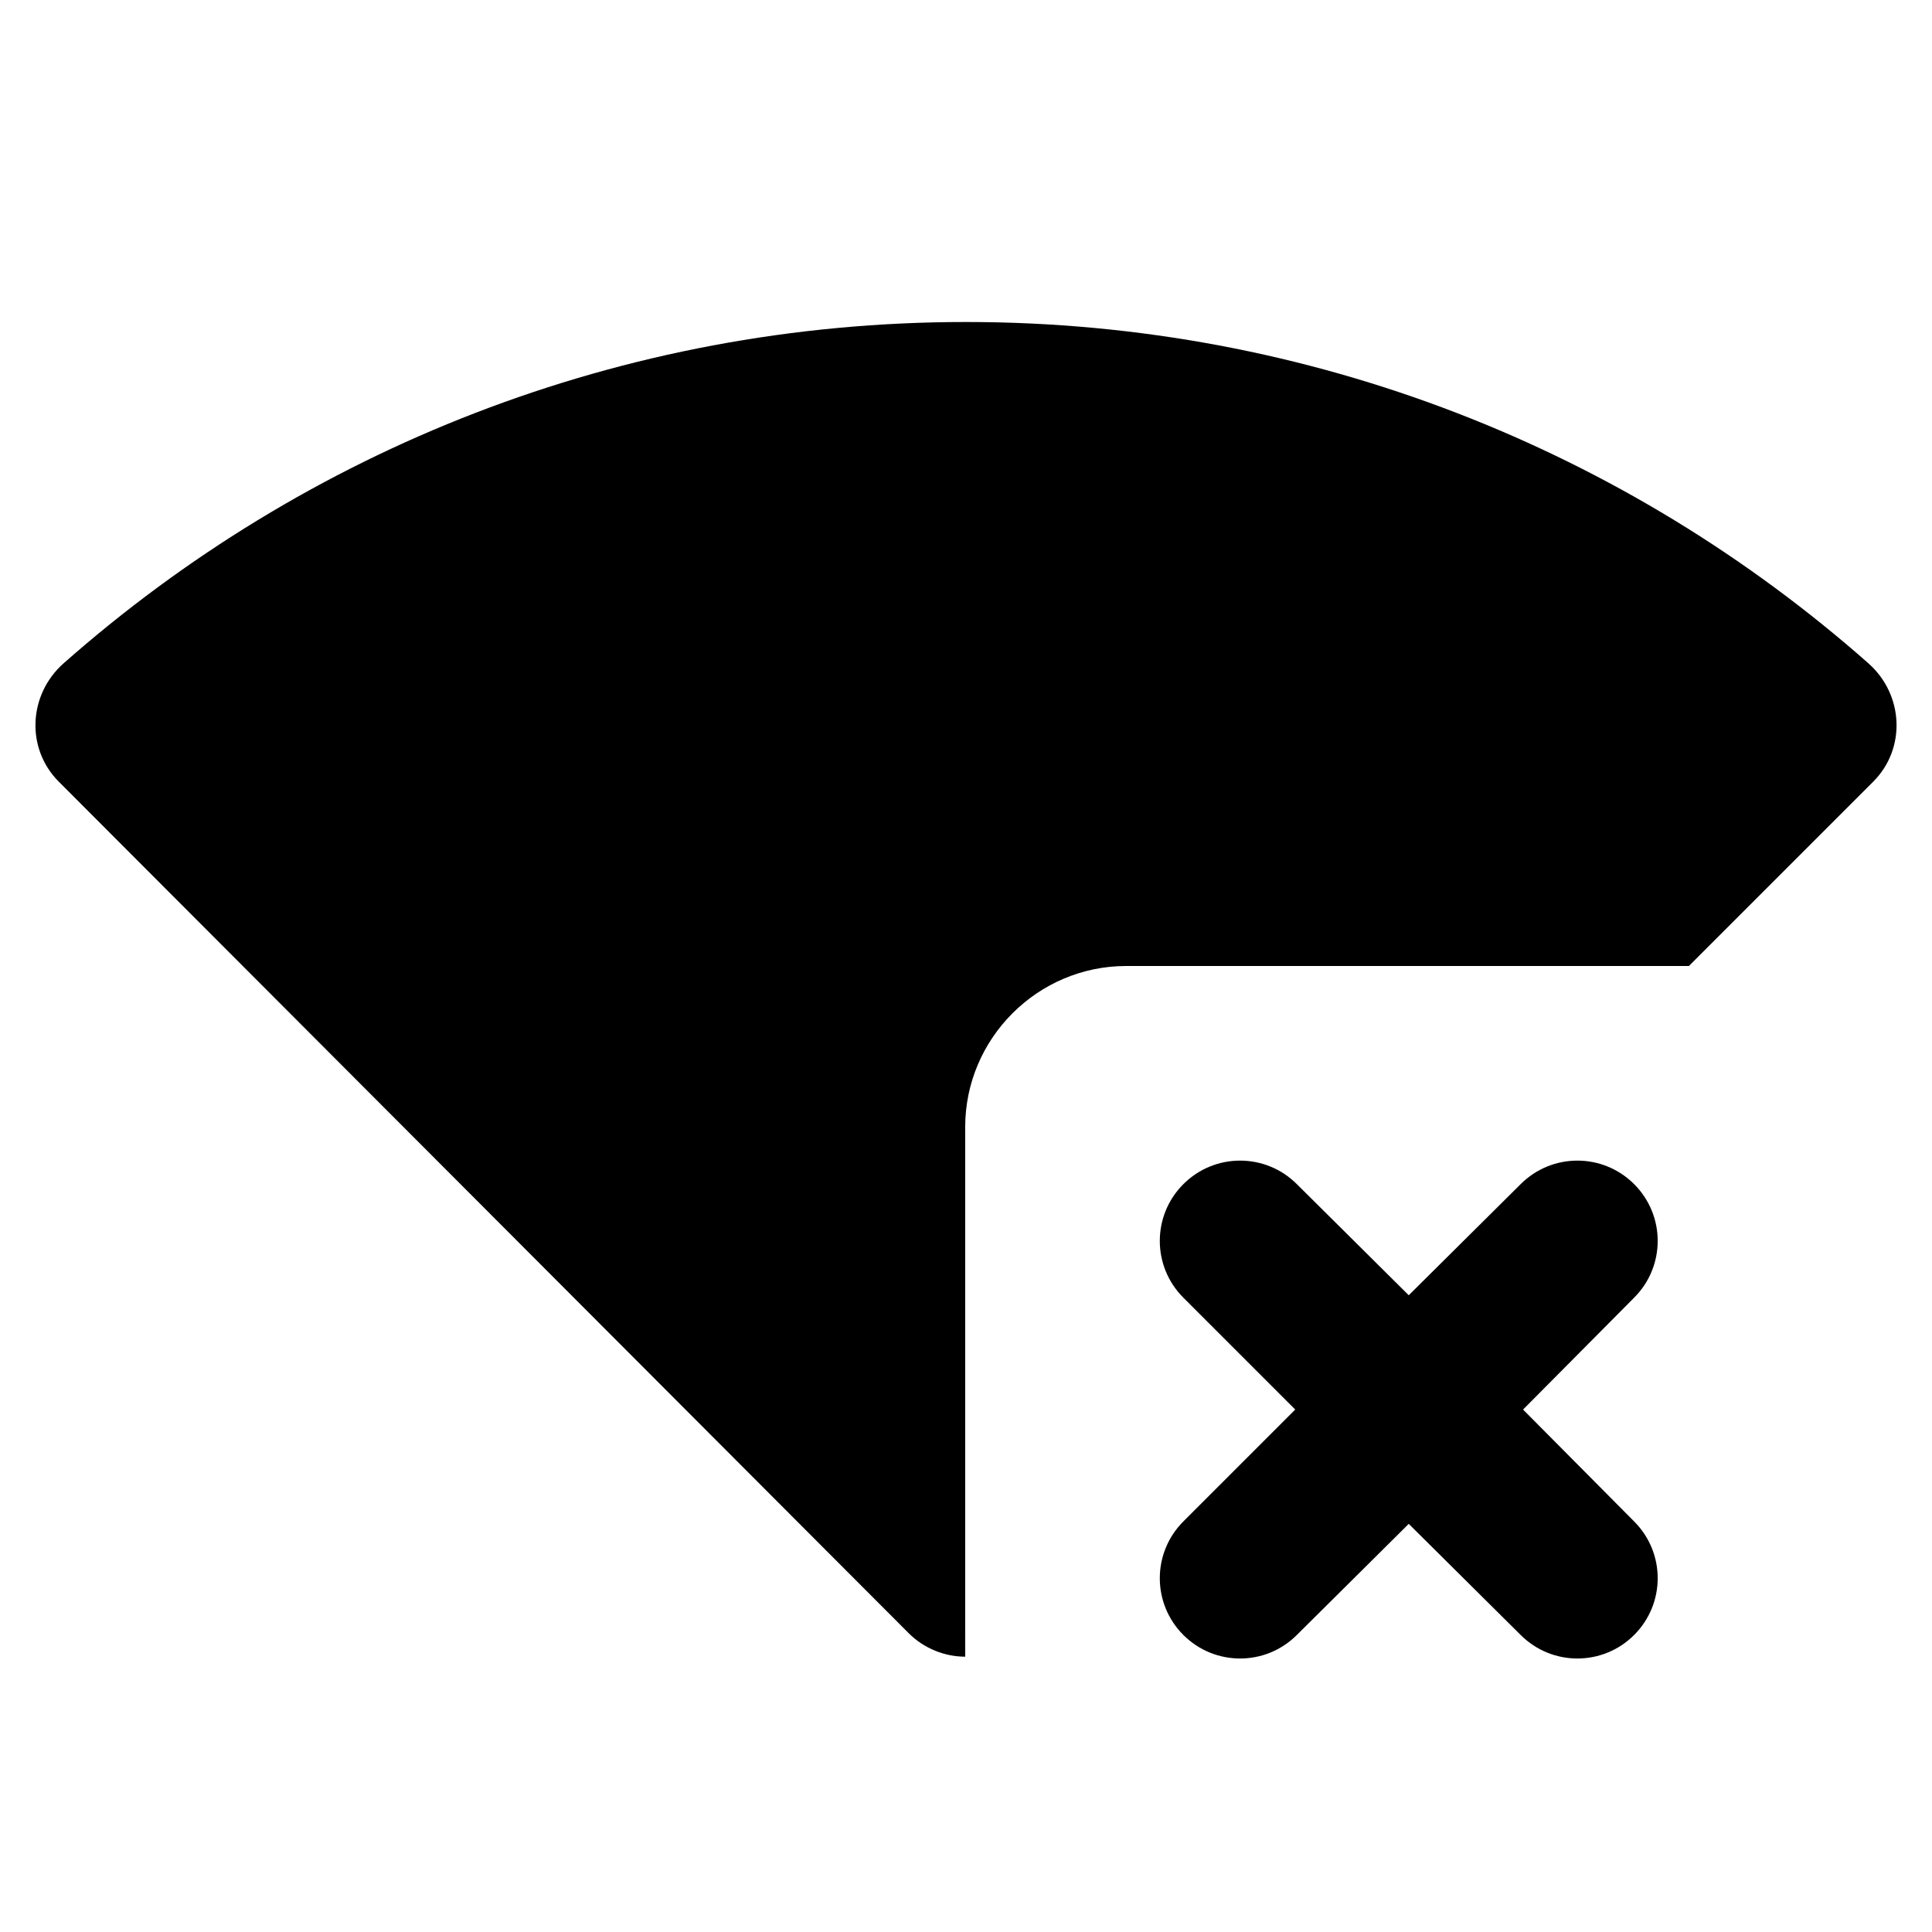
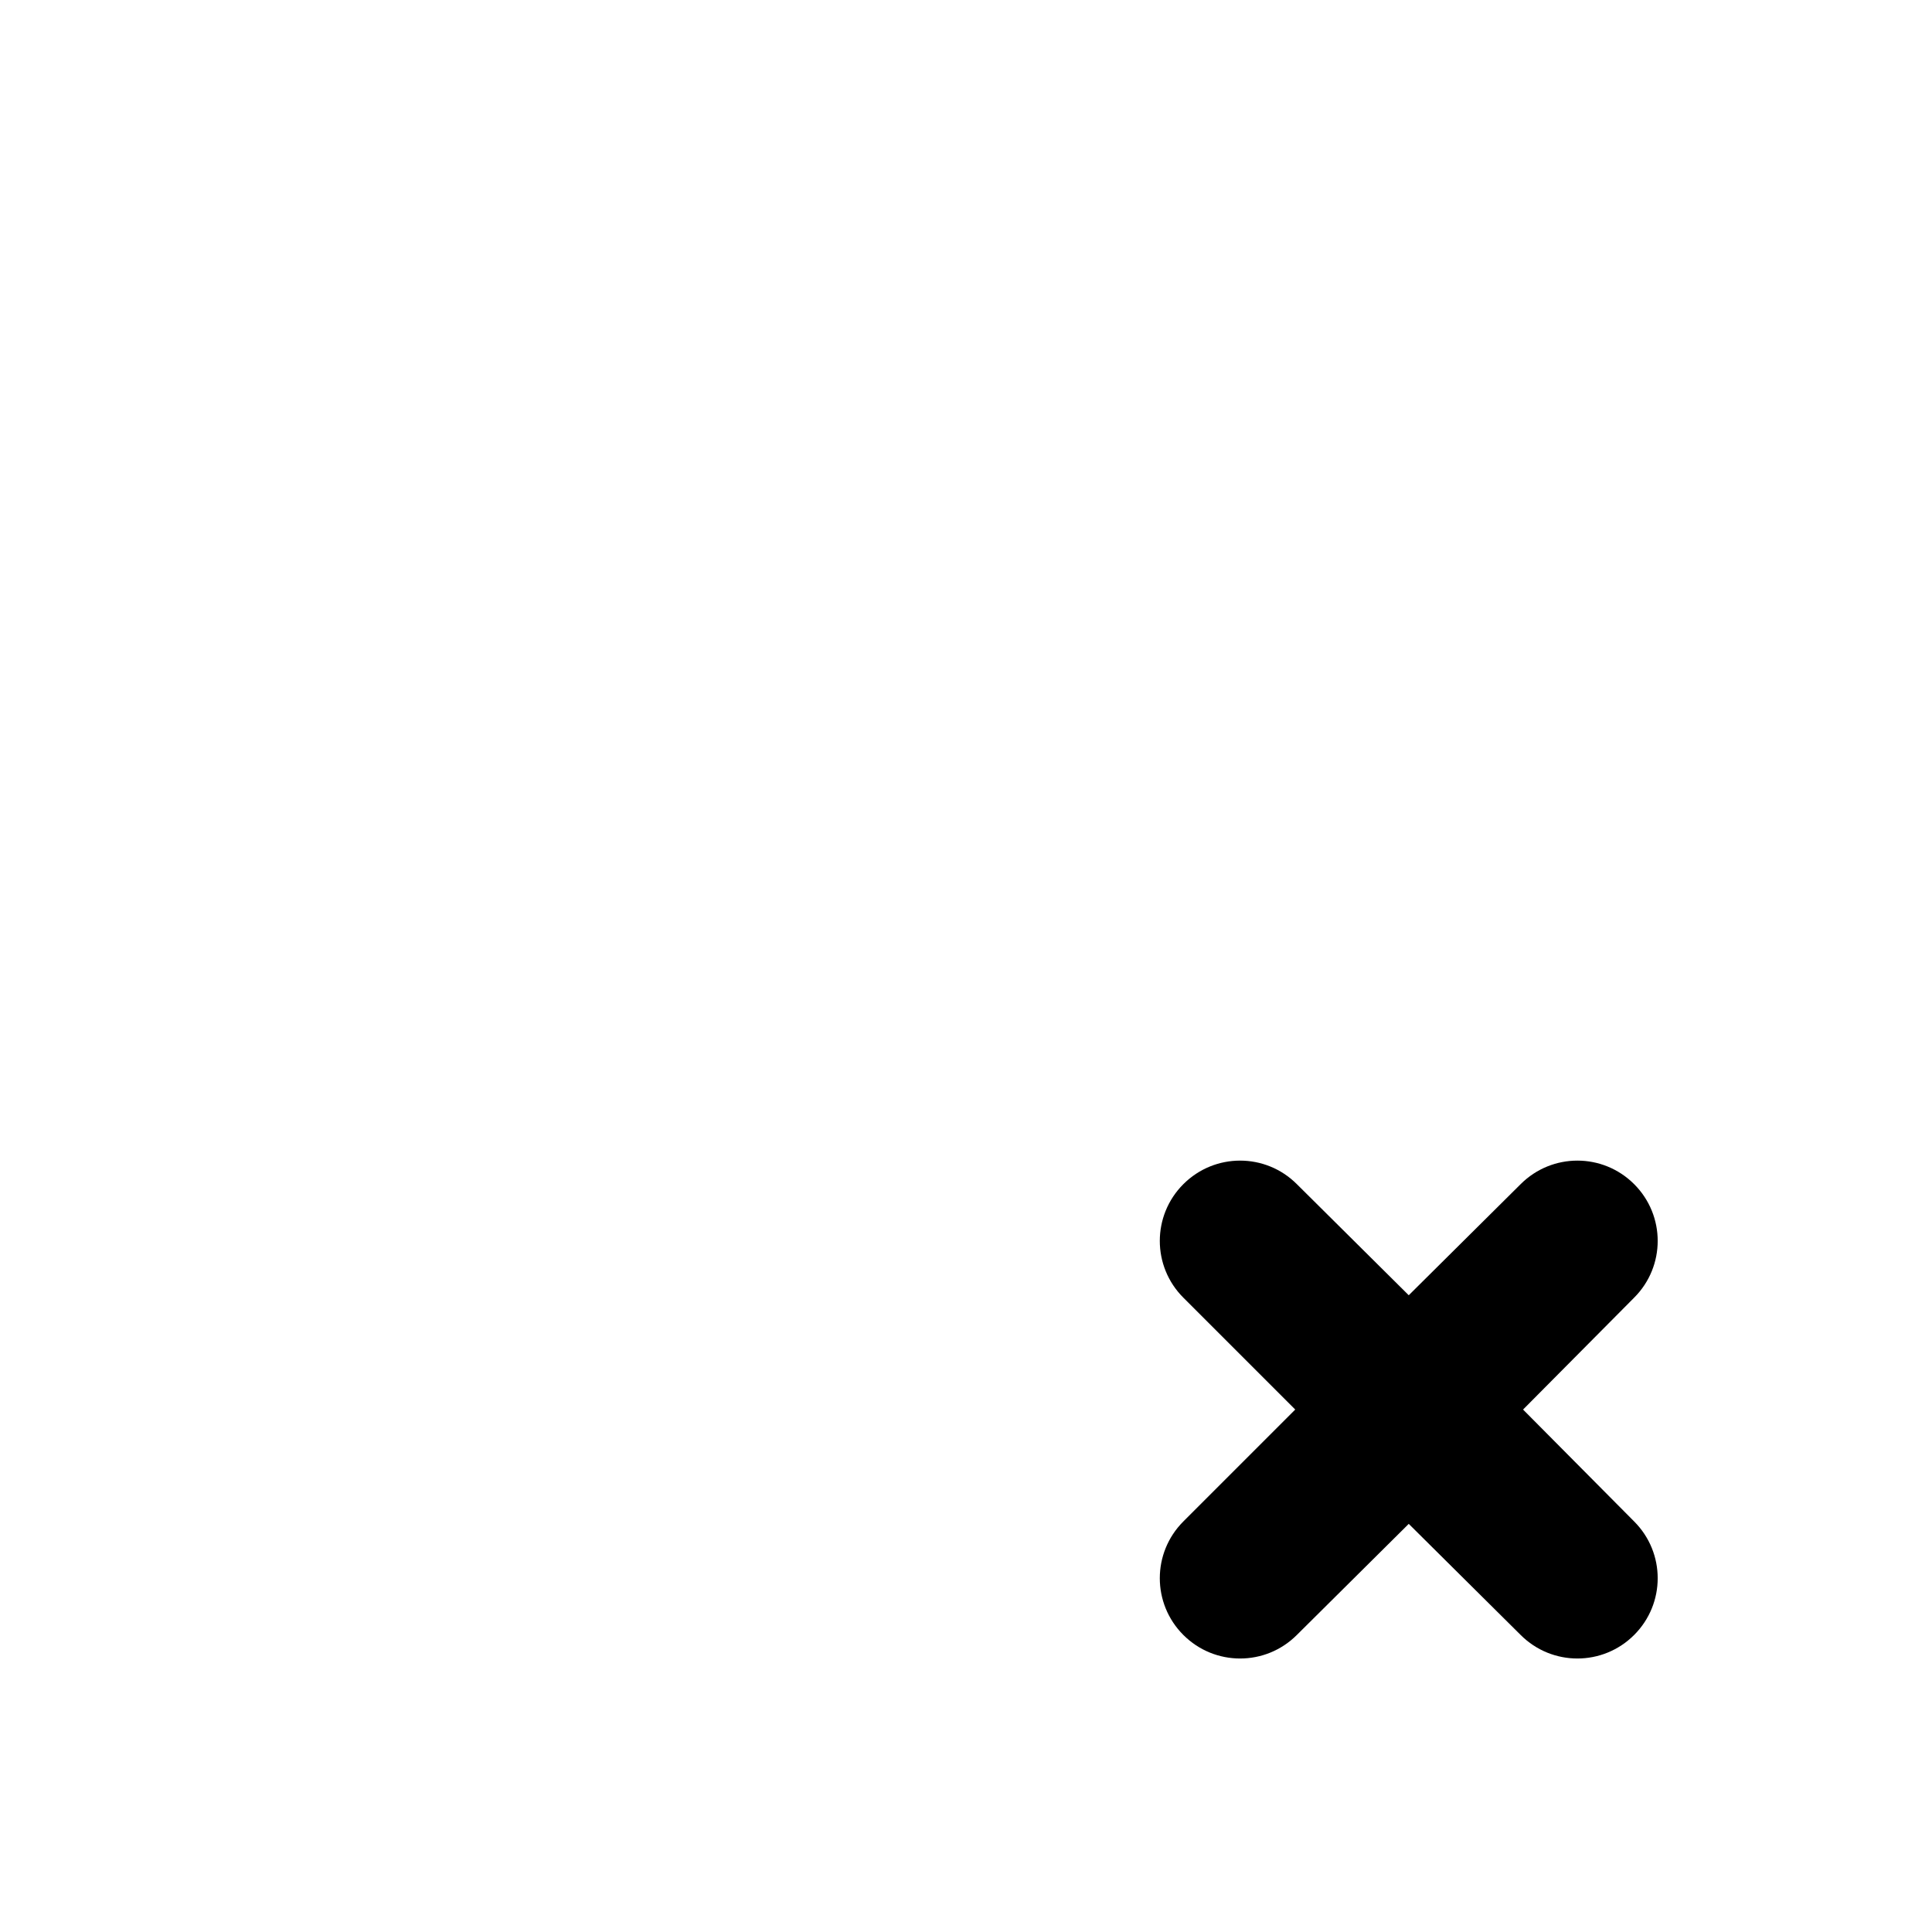
<svg xmlns="http://www.w3.org/2000/svg" enable-background="new 0 0 24 24" viewBox="0 0 24 24" fill="currentColor">
  <g>
-     <path d="M0,0h24v24H0V0z" fill="none" />
-   </g>
+     </g>
  <g>
    <g>
-       <path d="M23.21,8.24C20.22,5.6,16.3,4,12,4C7.7,4,3.78,5.6,0.79,8.24C0.35,8.63,0.32,9.3,0.73,9.71l10.56,10.58 c0.19,0.19,0.45,0.29,0.7,0.29V14c0-1.1,0.9-2,2-2h6.99l2.29-2.29C23.68,9.3,23.65,8.63,23.21,8.24z" />
      <path d="M20.3,14.71L20.3,14.71c-0.39-0.39-1.02-0.39-1.41,0l-1.39,1.38l-1.39-1.38c-0.39-0.39-1.02-0.39-1.41,0 c-0.39,0.39-0.39,1.02,0,1.41l1.39,1.39l-1.39,1.39c-0.39,0.39-0.39,1.02,0,1.41l0,0c0.39,0.39,1.02,0.39,1.41,0l1.39-1.38 l1.39,1.38c0.39,0.39,1.02,0.39,1.41,0l0,0c0.39-0.39,0.39-1.02,0-1.41l-1.38-1.39l1.38-1.39C20.69,15.73,20.69,15.1,20.3,14.71z" />
    </g>
  </g>
</svg>